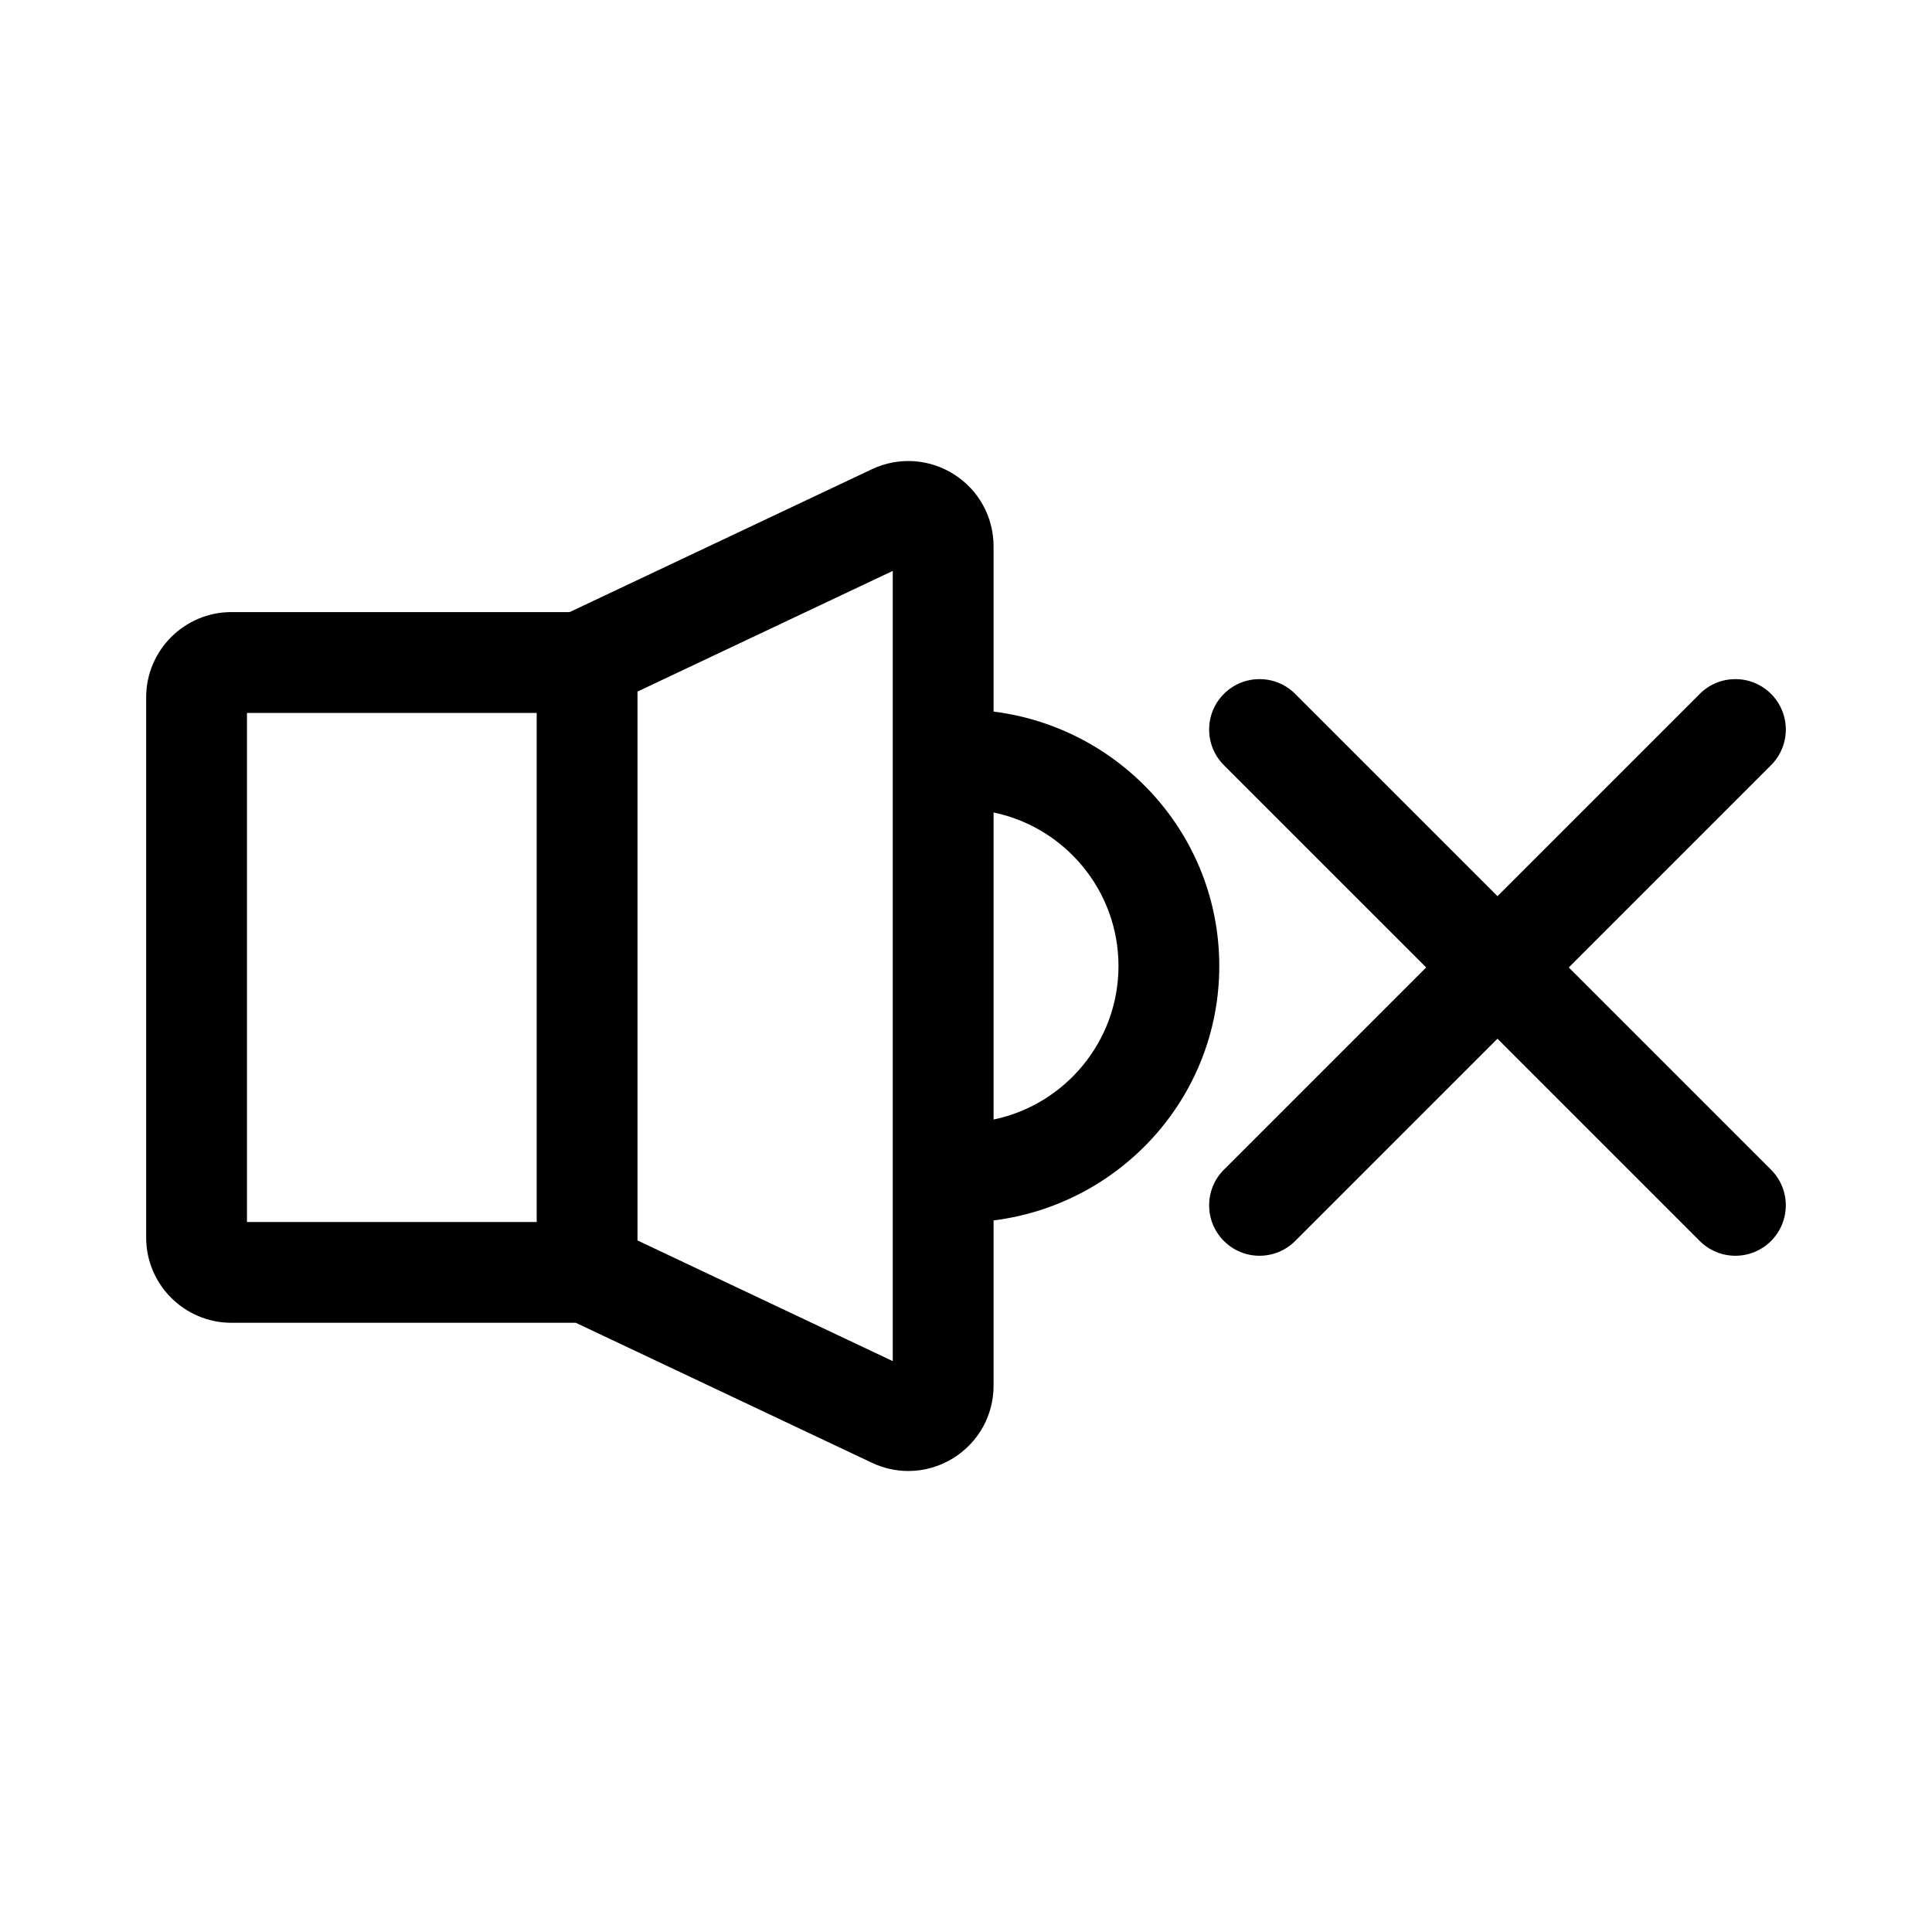
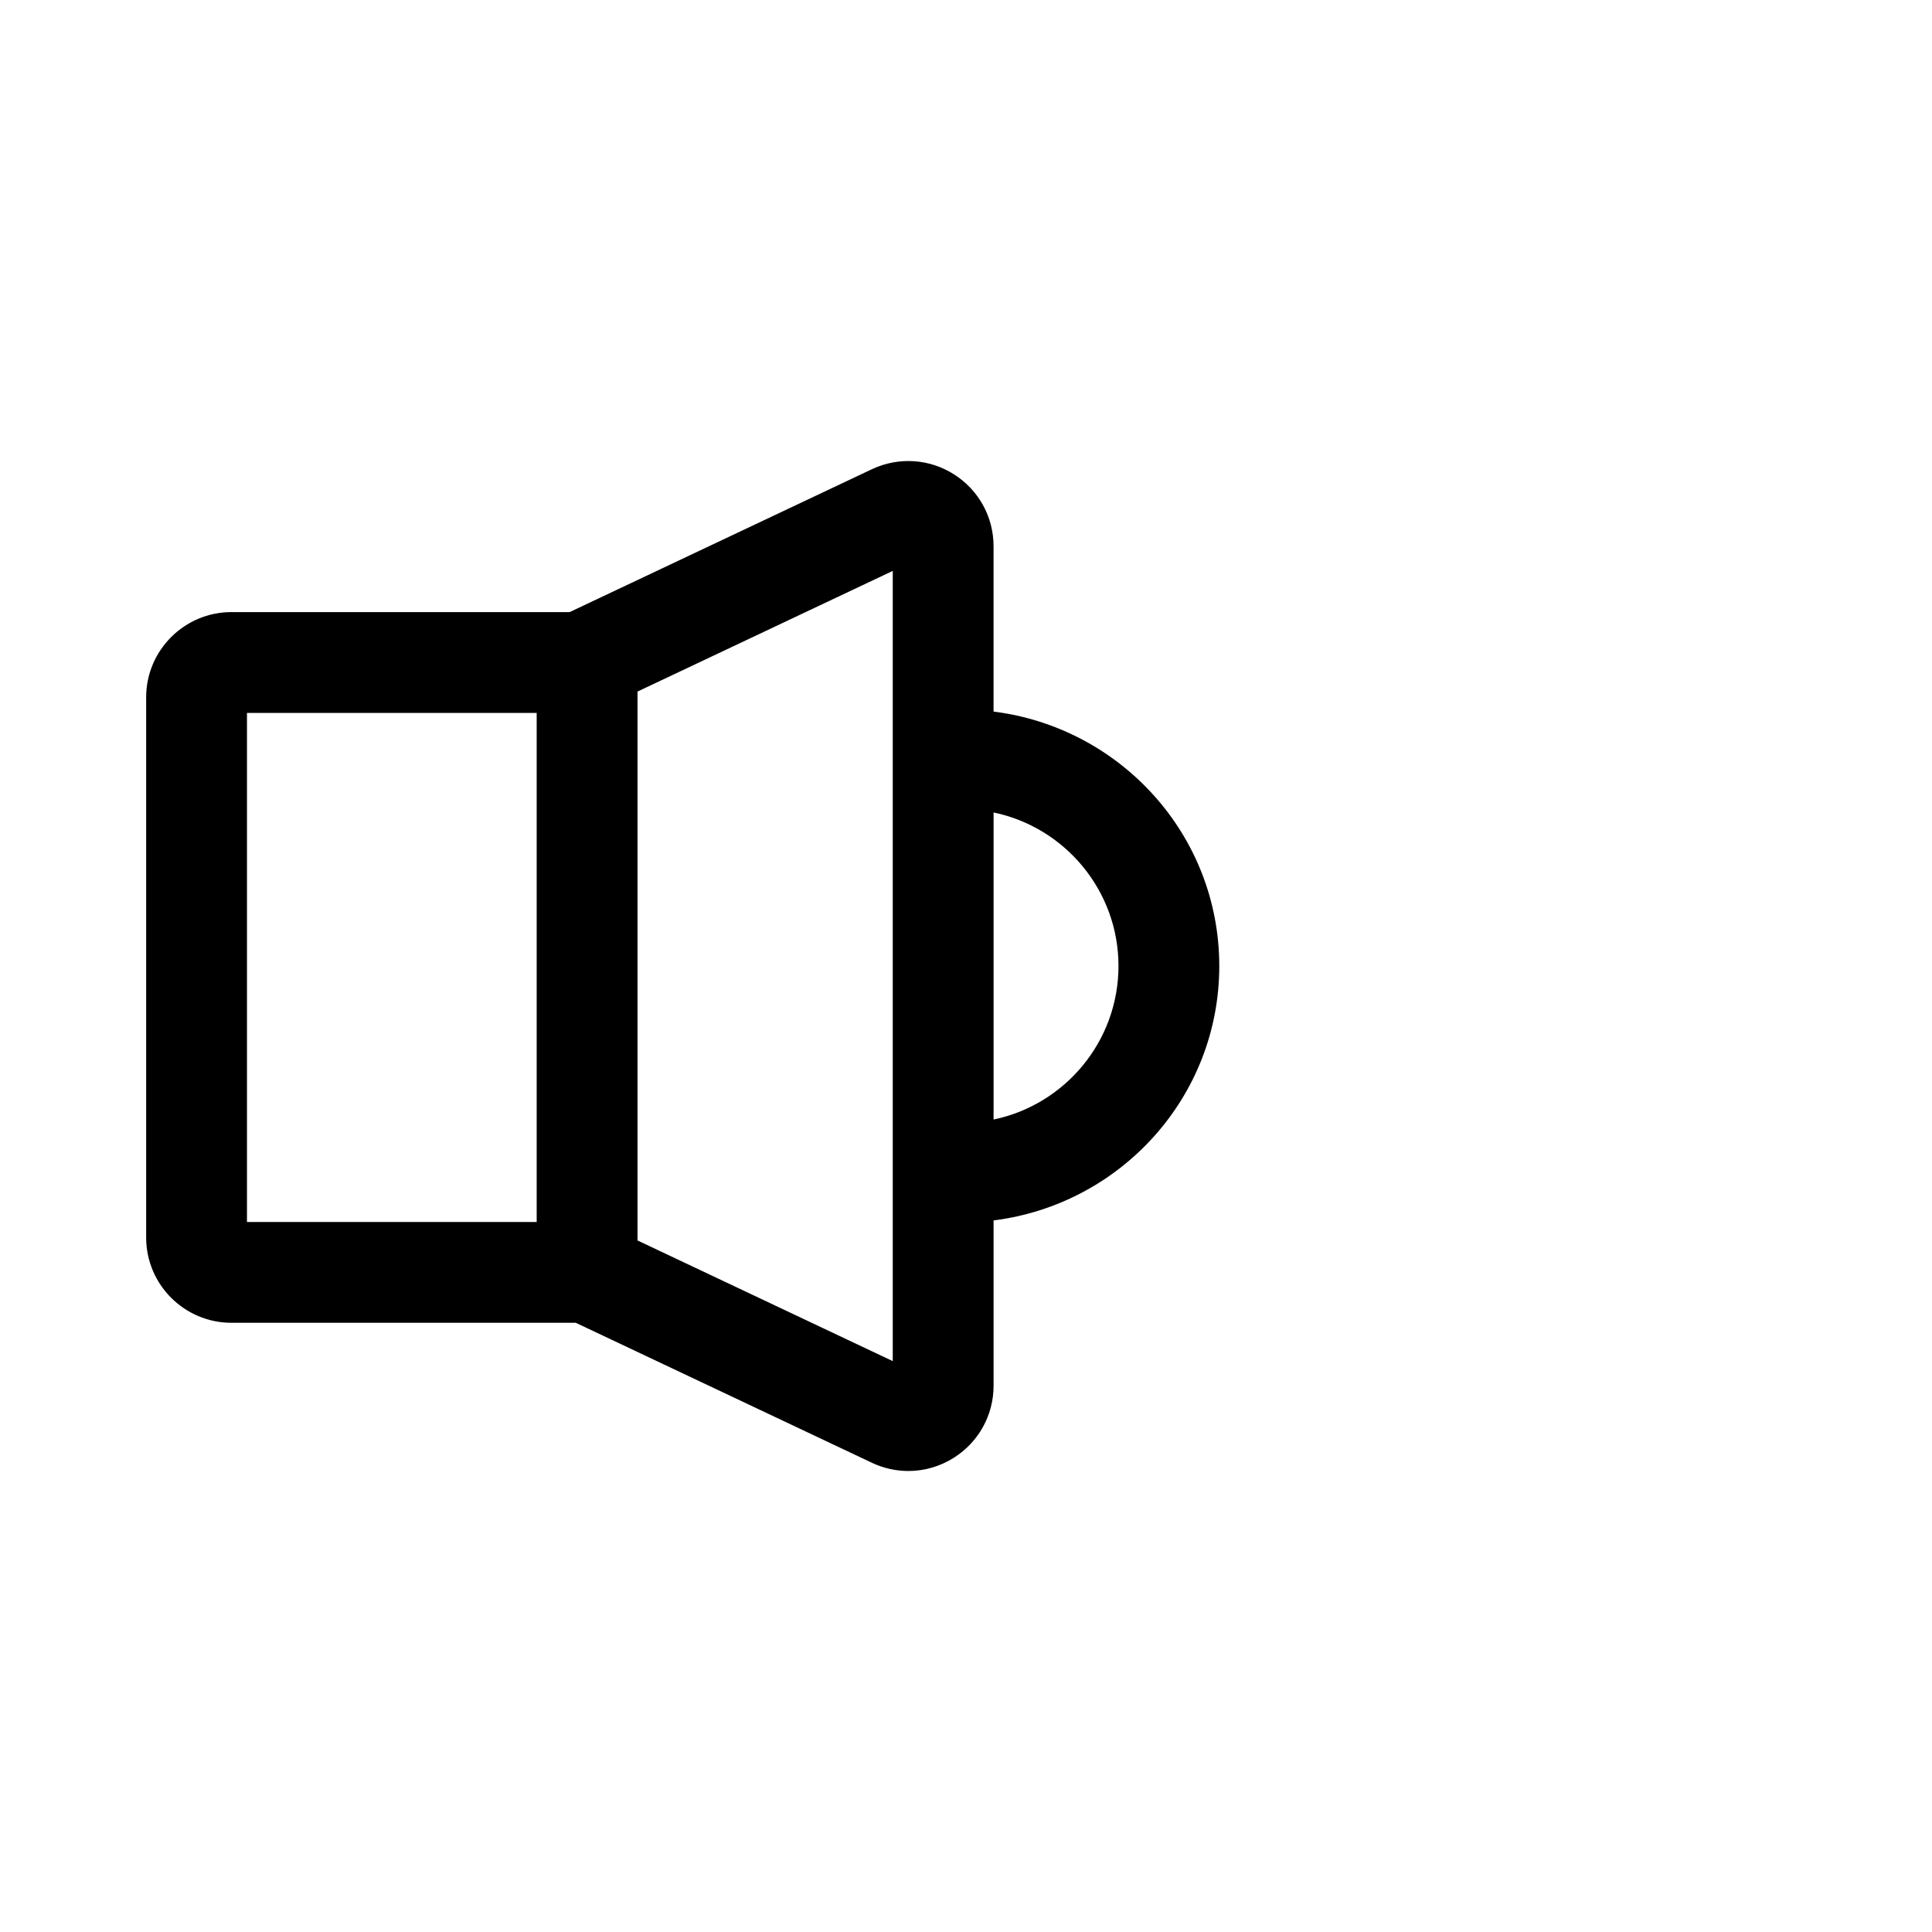
<svg xmlns="http://www.w3.org/2000/svg" fill="#000000" width="800px" height="800px" version="1.1" viewBox="144 144 512 512">
  <g>
    <path d="m467.12 400c0-34.754-26.195-63.203-59.816-67.426v-43.793c0-7.785-3.93-14.922-10.508-19.09-6.559-4.156-14.734-4.66-21.742-1.34l-80.09 37.859h-89.637c-12.453 0-22.594 10.133-22.594 22.586v143.17c0 12.453 10.141 22.586 22.594 22.586h91.258l78.473 37.094c3.078 1.461 6.383 2.184 9.672 2.184 4.191 0 8.383-1.184 12.07-3.523 6.574-4.168 10.508-11.305 10.508-19.09v-43.793c33.613-4.219 59.812-32.668 59.812-67.422zm-257.67-67.07h76.777v134.91h-76.777zm171.14 171.78-67.645-31.977v-145.46l67.645-31.977zm26.719-64.023v-81.375c18.867 3.918 33.102 20.672 33.102 40.688-0.004 20.02-14.234 36.77-33.102 40.688z" />
-     <path d="m559.74 400.38 53.605-53.602c5.219-5.219 5.219-13.672 0-18.891s-13.672-5.219-18.891 0l-53.609 53.605-53.609-53.605c-5.219-5.219-13.672-5.219-18.891 0s-5.219 13.672 0 18.891l53.605 53.602-53.605 53.602c-5.219 5.219-5.219 13.672 0 18.891 2.609 2.609 6.019 3.914 9.445 3.914s6.836-1.305 9.445-3.914l53.609-53.605 53.609 53.605c2.609 2.609 6.019 3.914 9.445 3.914 3.426 0 6.836-1.305 9.445-3.914 5.219-5.219 5.219-13.672 0-18.891z" />
  </g>
</svg>